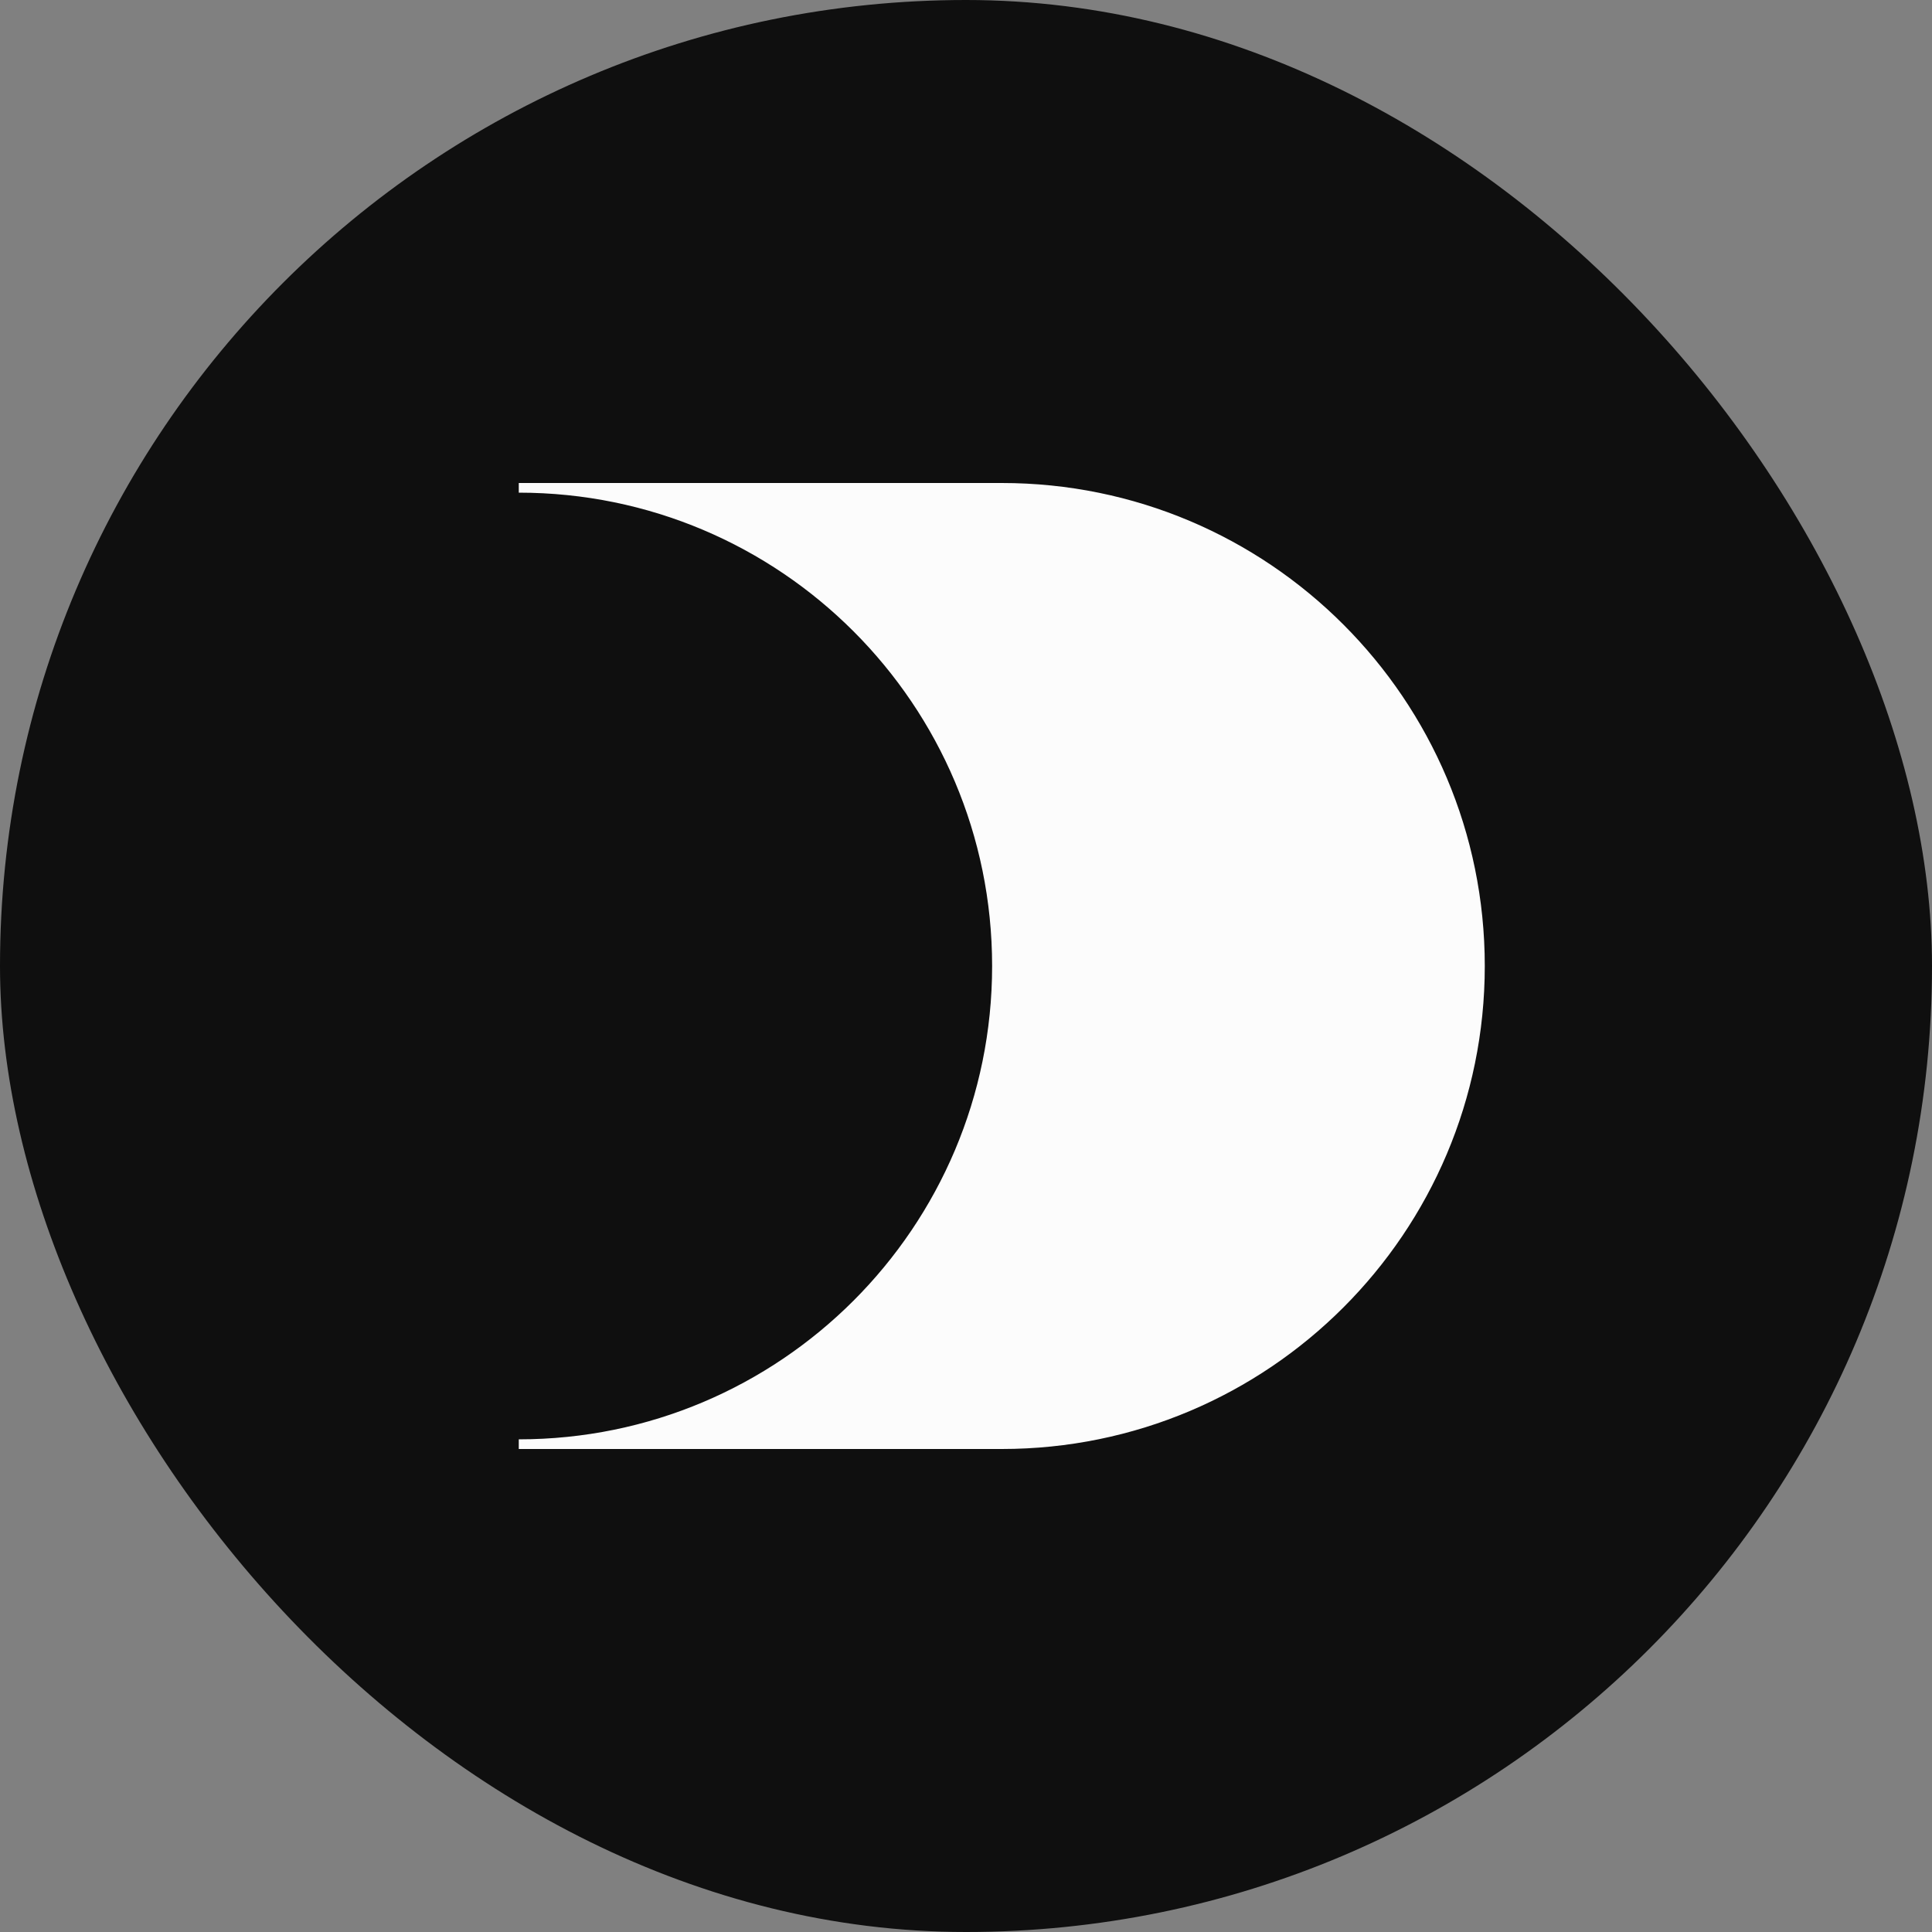
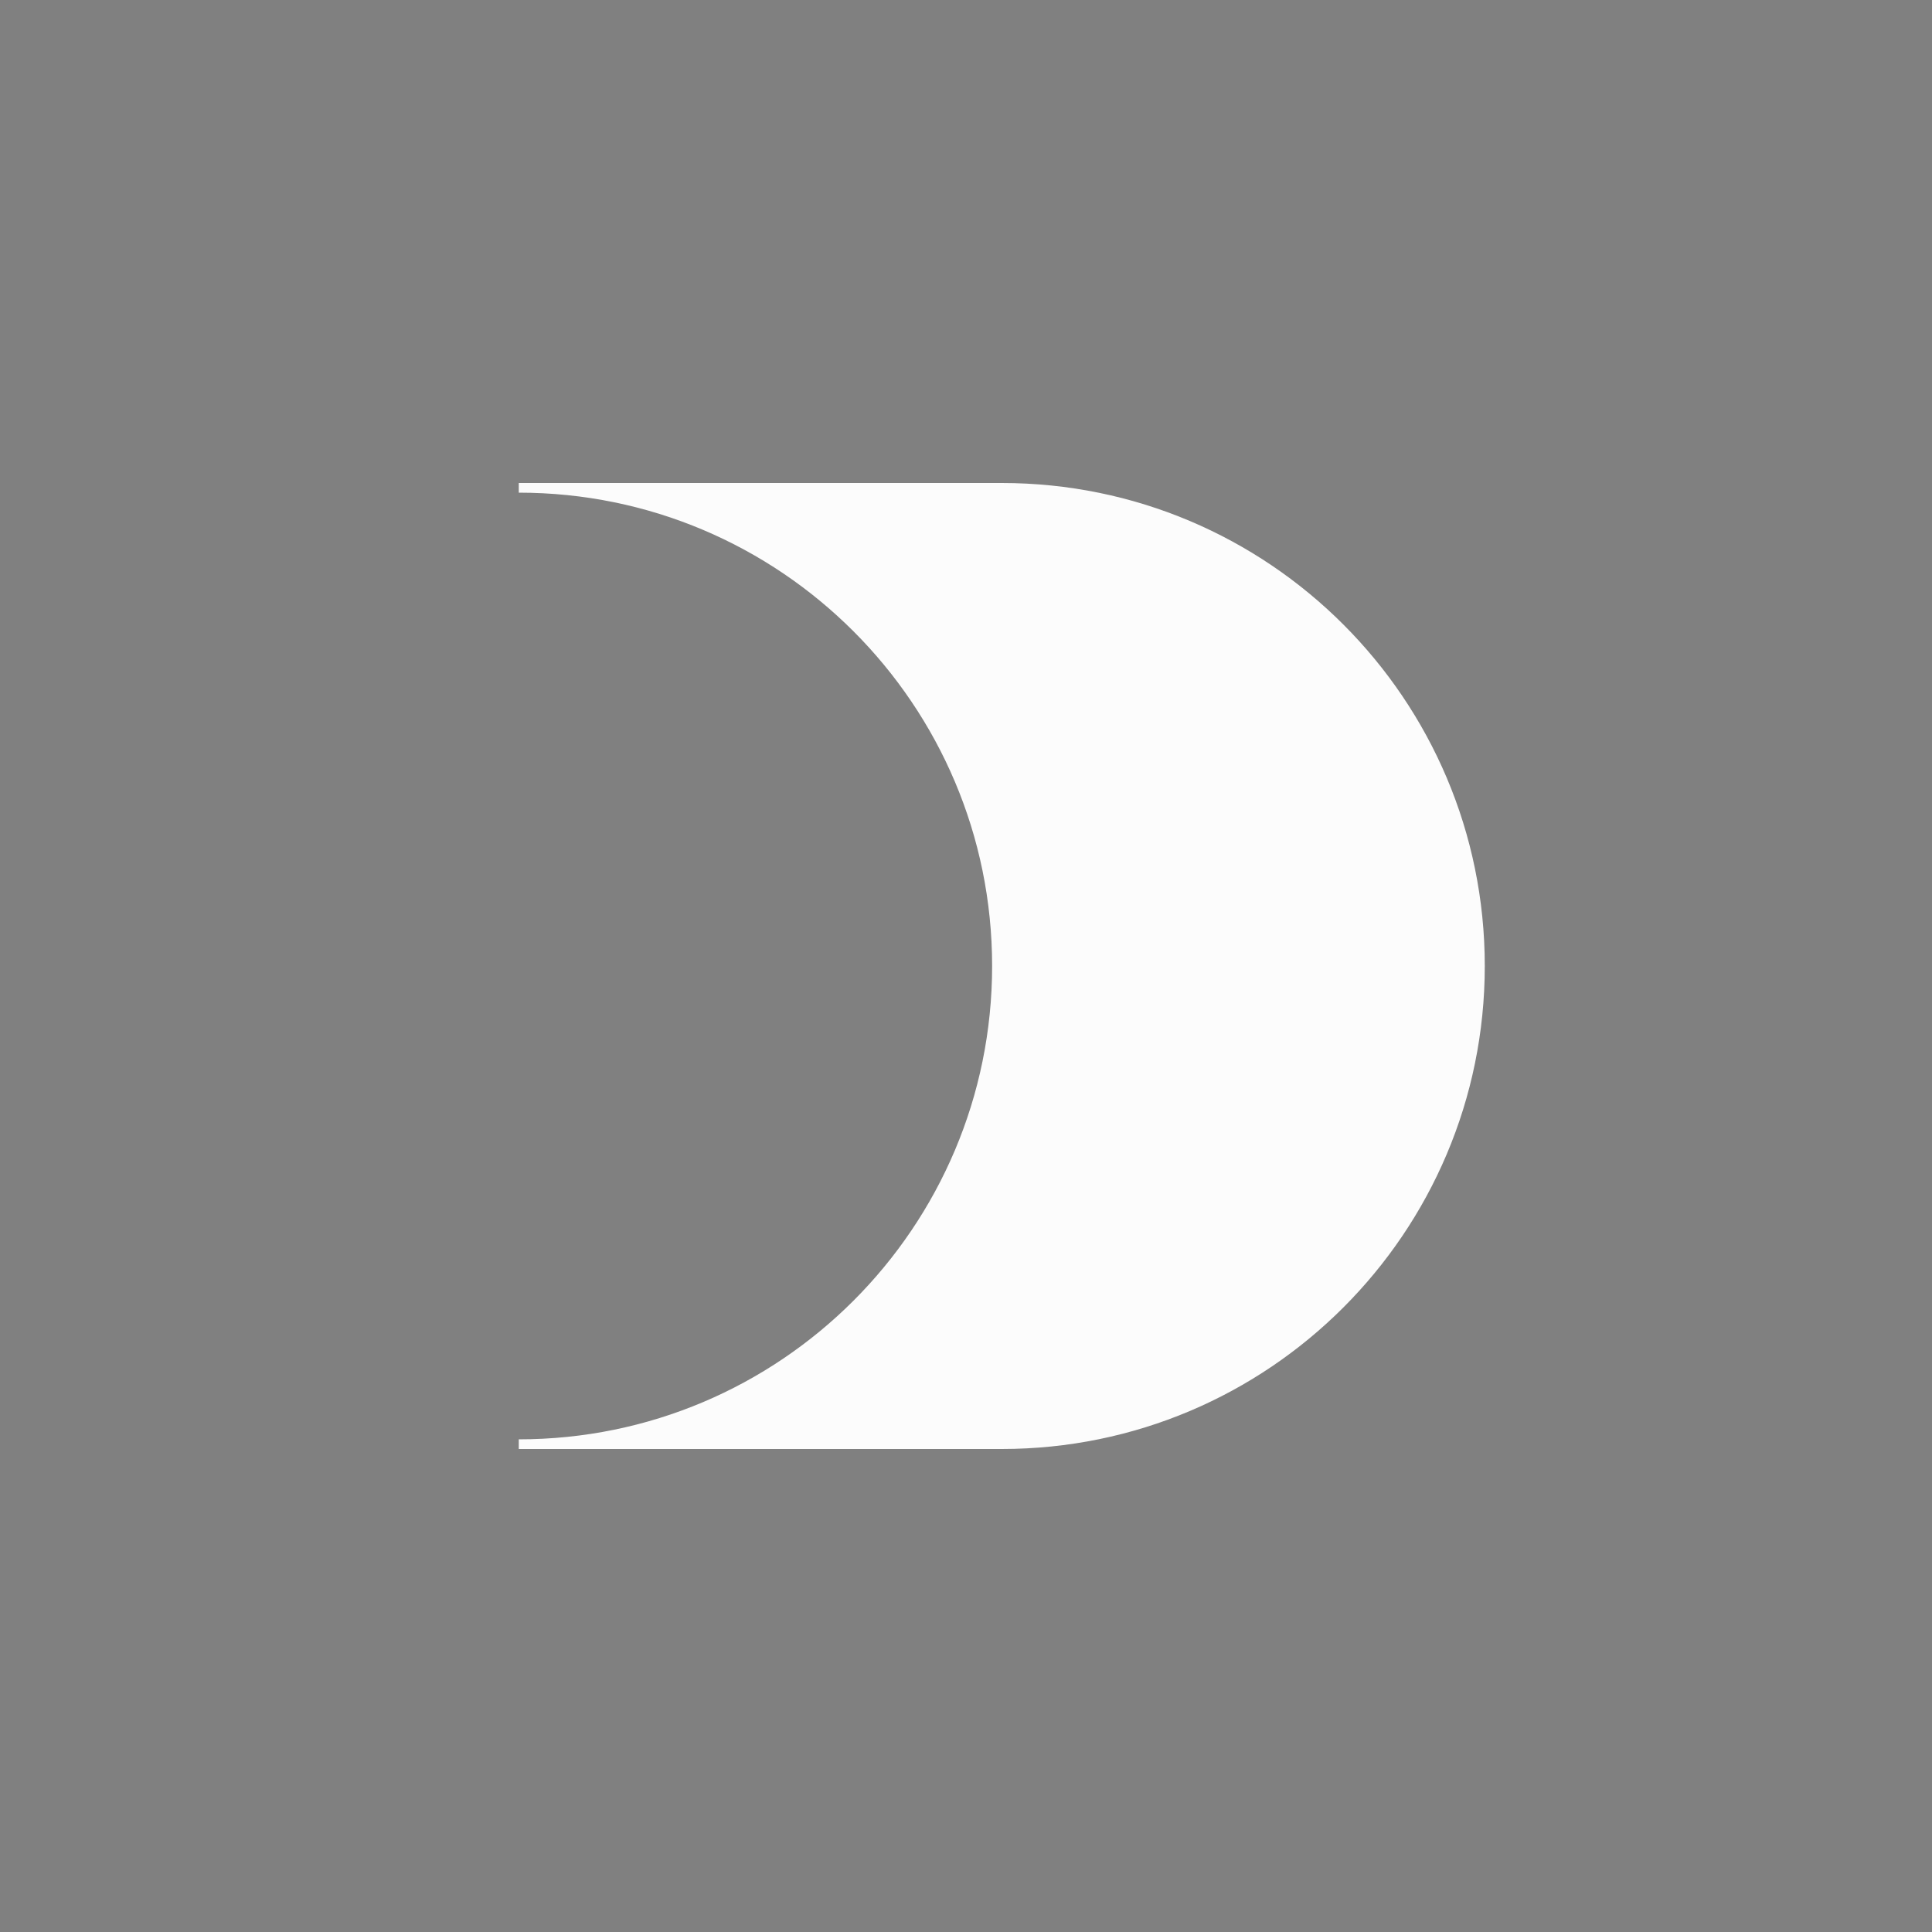
<svg xmlns="http://www.w3.org/2000/svg" width="1080" height="1080" viewBox="0 0 1080 1080" fill="none">
  <rect x="0" y="0" width="1080" height="1080" fill="#808080" stroke="none" />
-   <rect width="1080" height="1080" rx="540" fill="#0F0F0F" />
  <path d="M560 810H290V804.6C436.135 804.6 554.6 686.135 554.6 540C554.6 393.865 436.135 275.4 290 275.4V270H560C709.117 270 830 390.883 830 540C830 689.117 709.117 810 560 810Z" fill="#FCFCFC" />
</svg>